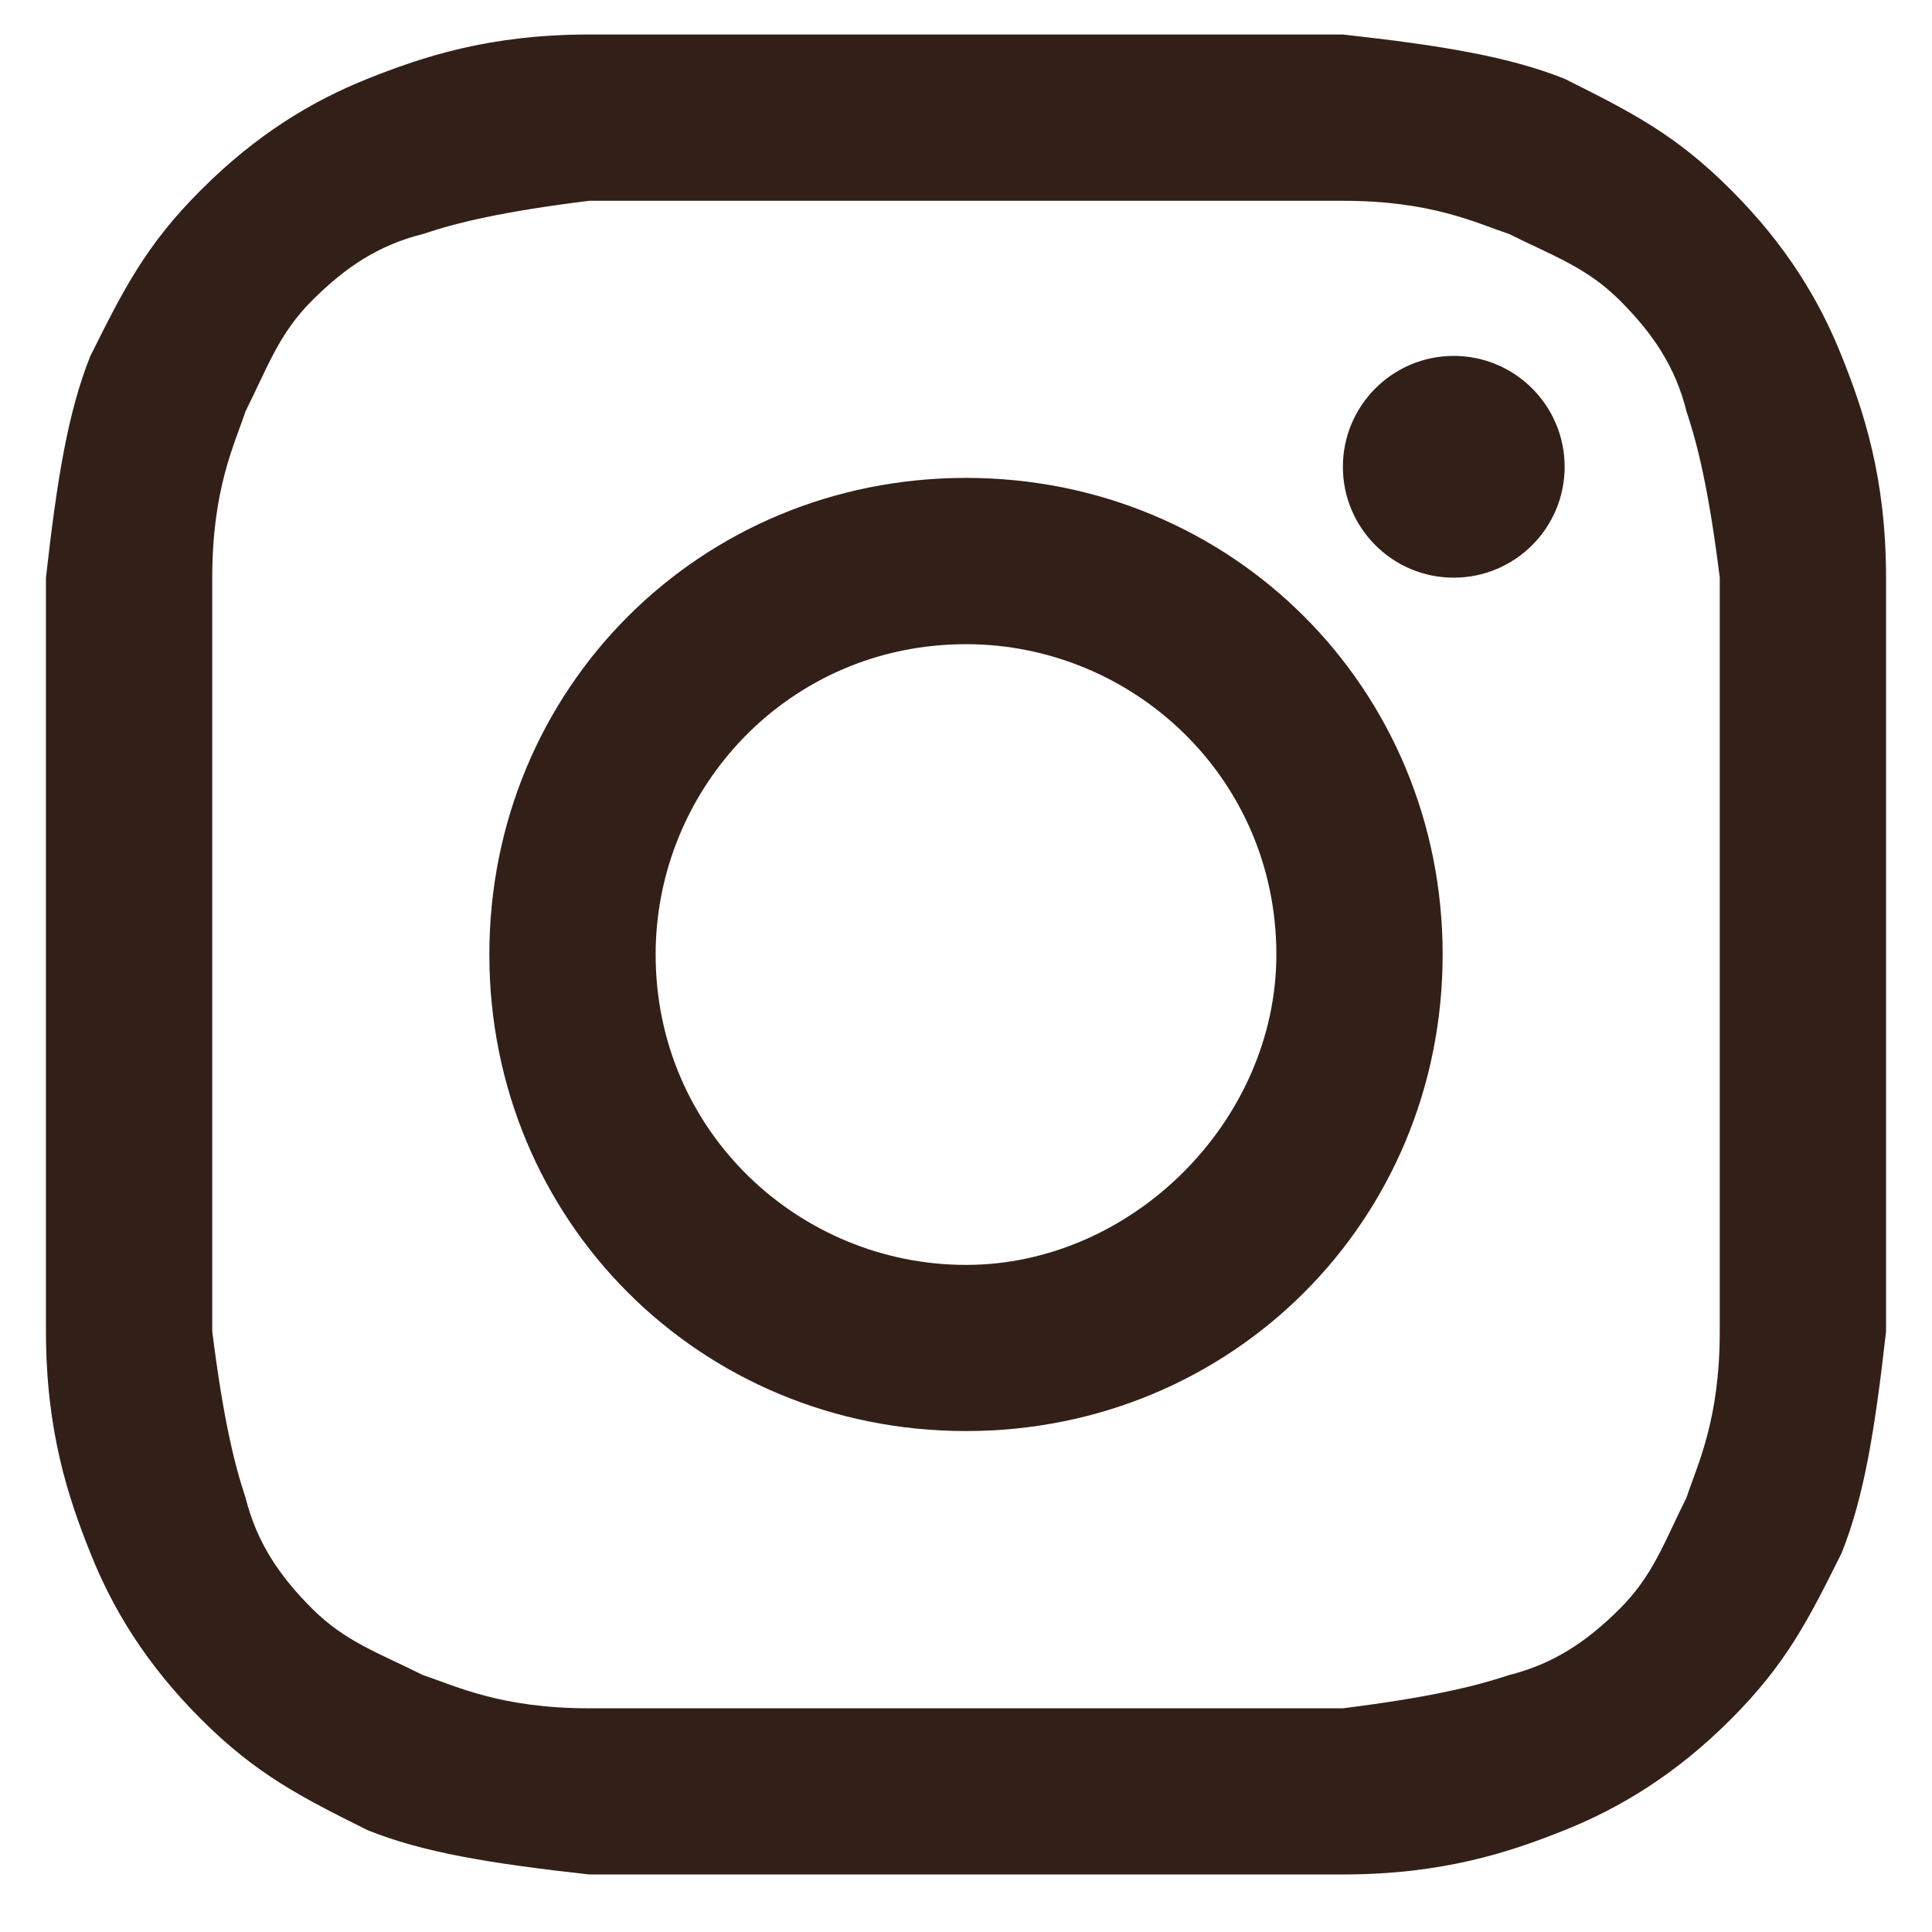
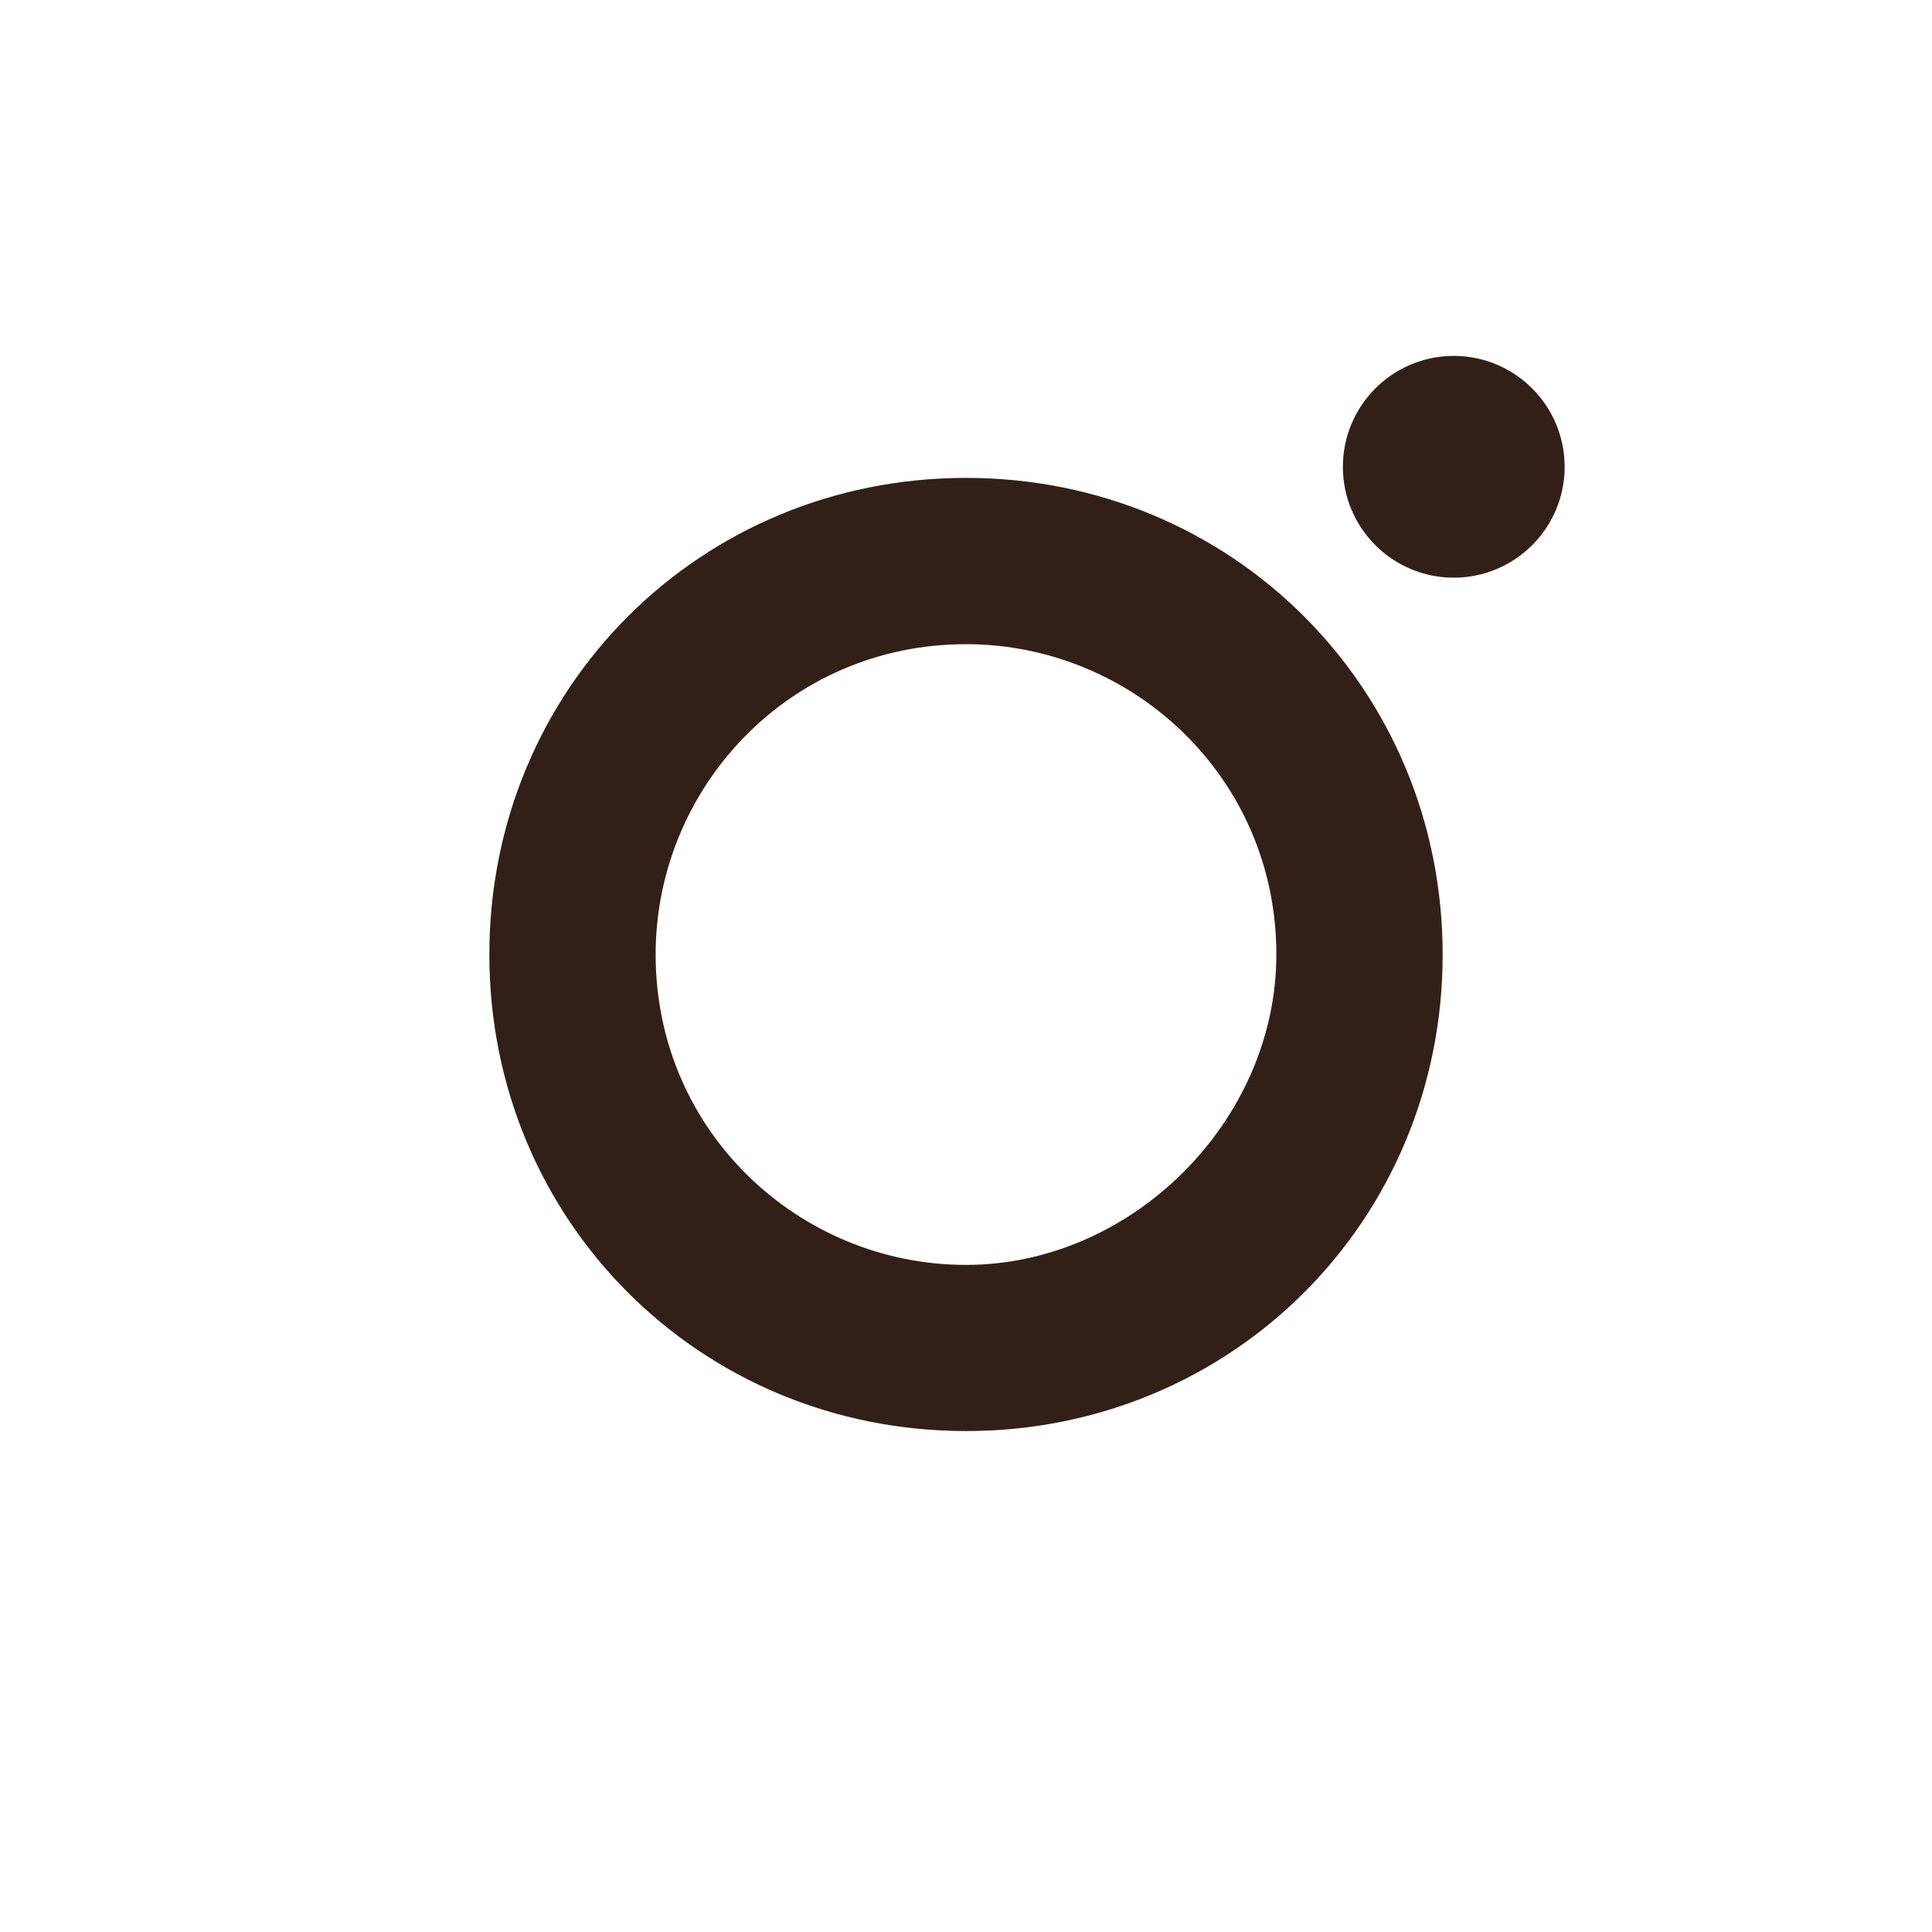
<svg xmlns="http://www.w3.org/2000/svg" width="14" height="14" viewBox="0 0 14 14" fill="none">
-   <path d="M7 1.455C8.767 1.455 9.008 1.455 9.731 1.455C10.374 1.455 10.695 1.615 10.936 1.696C11.257 1.856 11.498 1.937 11.739 2.178C11.98 2.419 12.141 2.66 12.221 2.981C12.301 3.222 12.382 3.543 12.462 4.186C12.462 4.909 12.462 5.069 12.462 6.917C12.462 8.764 12.462 8.925 12.462 9.648C12.462 10.29 12.301 10.611 12.221 10.852C12.06 11.174 11.98 11.415 11.739 11.656C11.498 11.897 11.257 12.057 10.936 12.138C10.695 12.218 10.374 12.298 9.731 12.379C9.008 12.379 8.848 12.379 7 12.379C5.153 12.379 4.992 12.379 4.269 12.379C3.627 12.379 3.305 12.218 3.064 12.138C2.743 11.977 2.502 11.897 2.261 11.656C2.02 11.415 1.86 11.174 1.779 10.852C1.699 10.611 1.619 10.29 1.538 9.648C1.538 8.925 1.538 8.764 1.538 6.917C1.538 5.069 1.538 4.909 1.538 4.186C1.538 3.543 1.699 3.222 1.779 2.981C1.94 2.66 2.02 2.419 2.261 2.178C2.502 1.937 2.743 1.776 3.064 1.696C3.305 1.615 3.627 1.535 4.269 1.455C4.992 1.455 5.233 1.455 7 1.455ZM7 0.25C5.153 0.25 4.992 0.25 4.269 0.25C3.546 0.25 3.064 0.411 2.663 0.571C2.261 0.732 1.86 0.973 1.458 1.375C1.056 1.776 0.896 2.097 0.655 2.579C0.494 2.981 0.414 3.463 0.333 4.186C0.333 4.909 0.333 5.15 0.333 6.917C0.333 8.764 0.333 8.925 0.333 9.648C0.333 10.37 0.494 10.852 0.655 11.254C0.815 11.656 1.056 12.057 1.458 12.459C1.86 12.86 2.181 13.021 2.663 13.262C3.064 13.423 3.546 13.503 4.269 13.583C4.992 13.583 5.233 13.583 7 13.583C8.767 13.583 9.008 13.583 9.731 13.583C10.454 13.583 10.936 13.423 11.338 13.262C11.739 13.101 12.141 12.86 12.542 12.459C12.944 12.057 13.105 11.736 13.345 11.254C13.506 10.852 13.586 10.37 13.667 9.648C13.667 8.925 13.667 8.684 13.667 6.917C13.667 5.15 13.667 4.909 13.667 4.186C13.667 3.463 13.506 2.981 13.345 2.579C13.185 2.178 12.944 1.776 12.542 1.375C12.141 0.973 11.819 0.812 11.338 0.571C10.936 0.411 10.454 0.33 9.731 0.25C9.008 0.25 8.848 0.25 7 0.25Z" fill="#322018" />
  <path d="M7 3.463C5.072 3.463 3.546 4.989 3.546 6.917C3.546 8.844 5.072 10.37 7 10.37C8.928 10.37 10.454 8.844 10.454 6.917C10.454 4.989 8.928 3.463 7 3.463ZM7 9.166C5.795 9.166 4.751 8.202 4.751 6.917C4.751 5.712 5.715 4.668 7 4.668C8.205 4.668 9.249 5.632 9.249 6.917C9.249 8.121 8.205 9.166 7 9.166Z" fill="#322018" />
-   <path d="M10.534 4.186C10.978 4.186 11.338 3.826 11.338 3.383C11.338 2.939 10.978 2.579 10.534 2.579C10.091 2.579 9.731 2.939 9.731 3.383C9.731 3.826 10.091 4.186 10.534 4.186Z" fill="#322018" />
+   <path d="M10.534 4.186C10.978 4.186 11.338 3.826 11.338 3.383C11.338 2.939 10.978 2.579 10.534 2.579C10.091 2.579 9.731 2.939 9.731 3.383C9.731 3.826 10.091 4.186 10.534 4.186" fill="#322018" />
</svg>